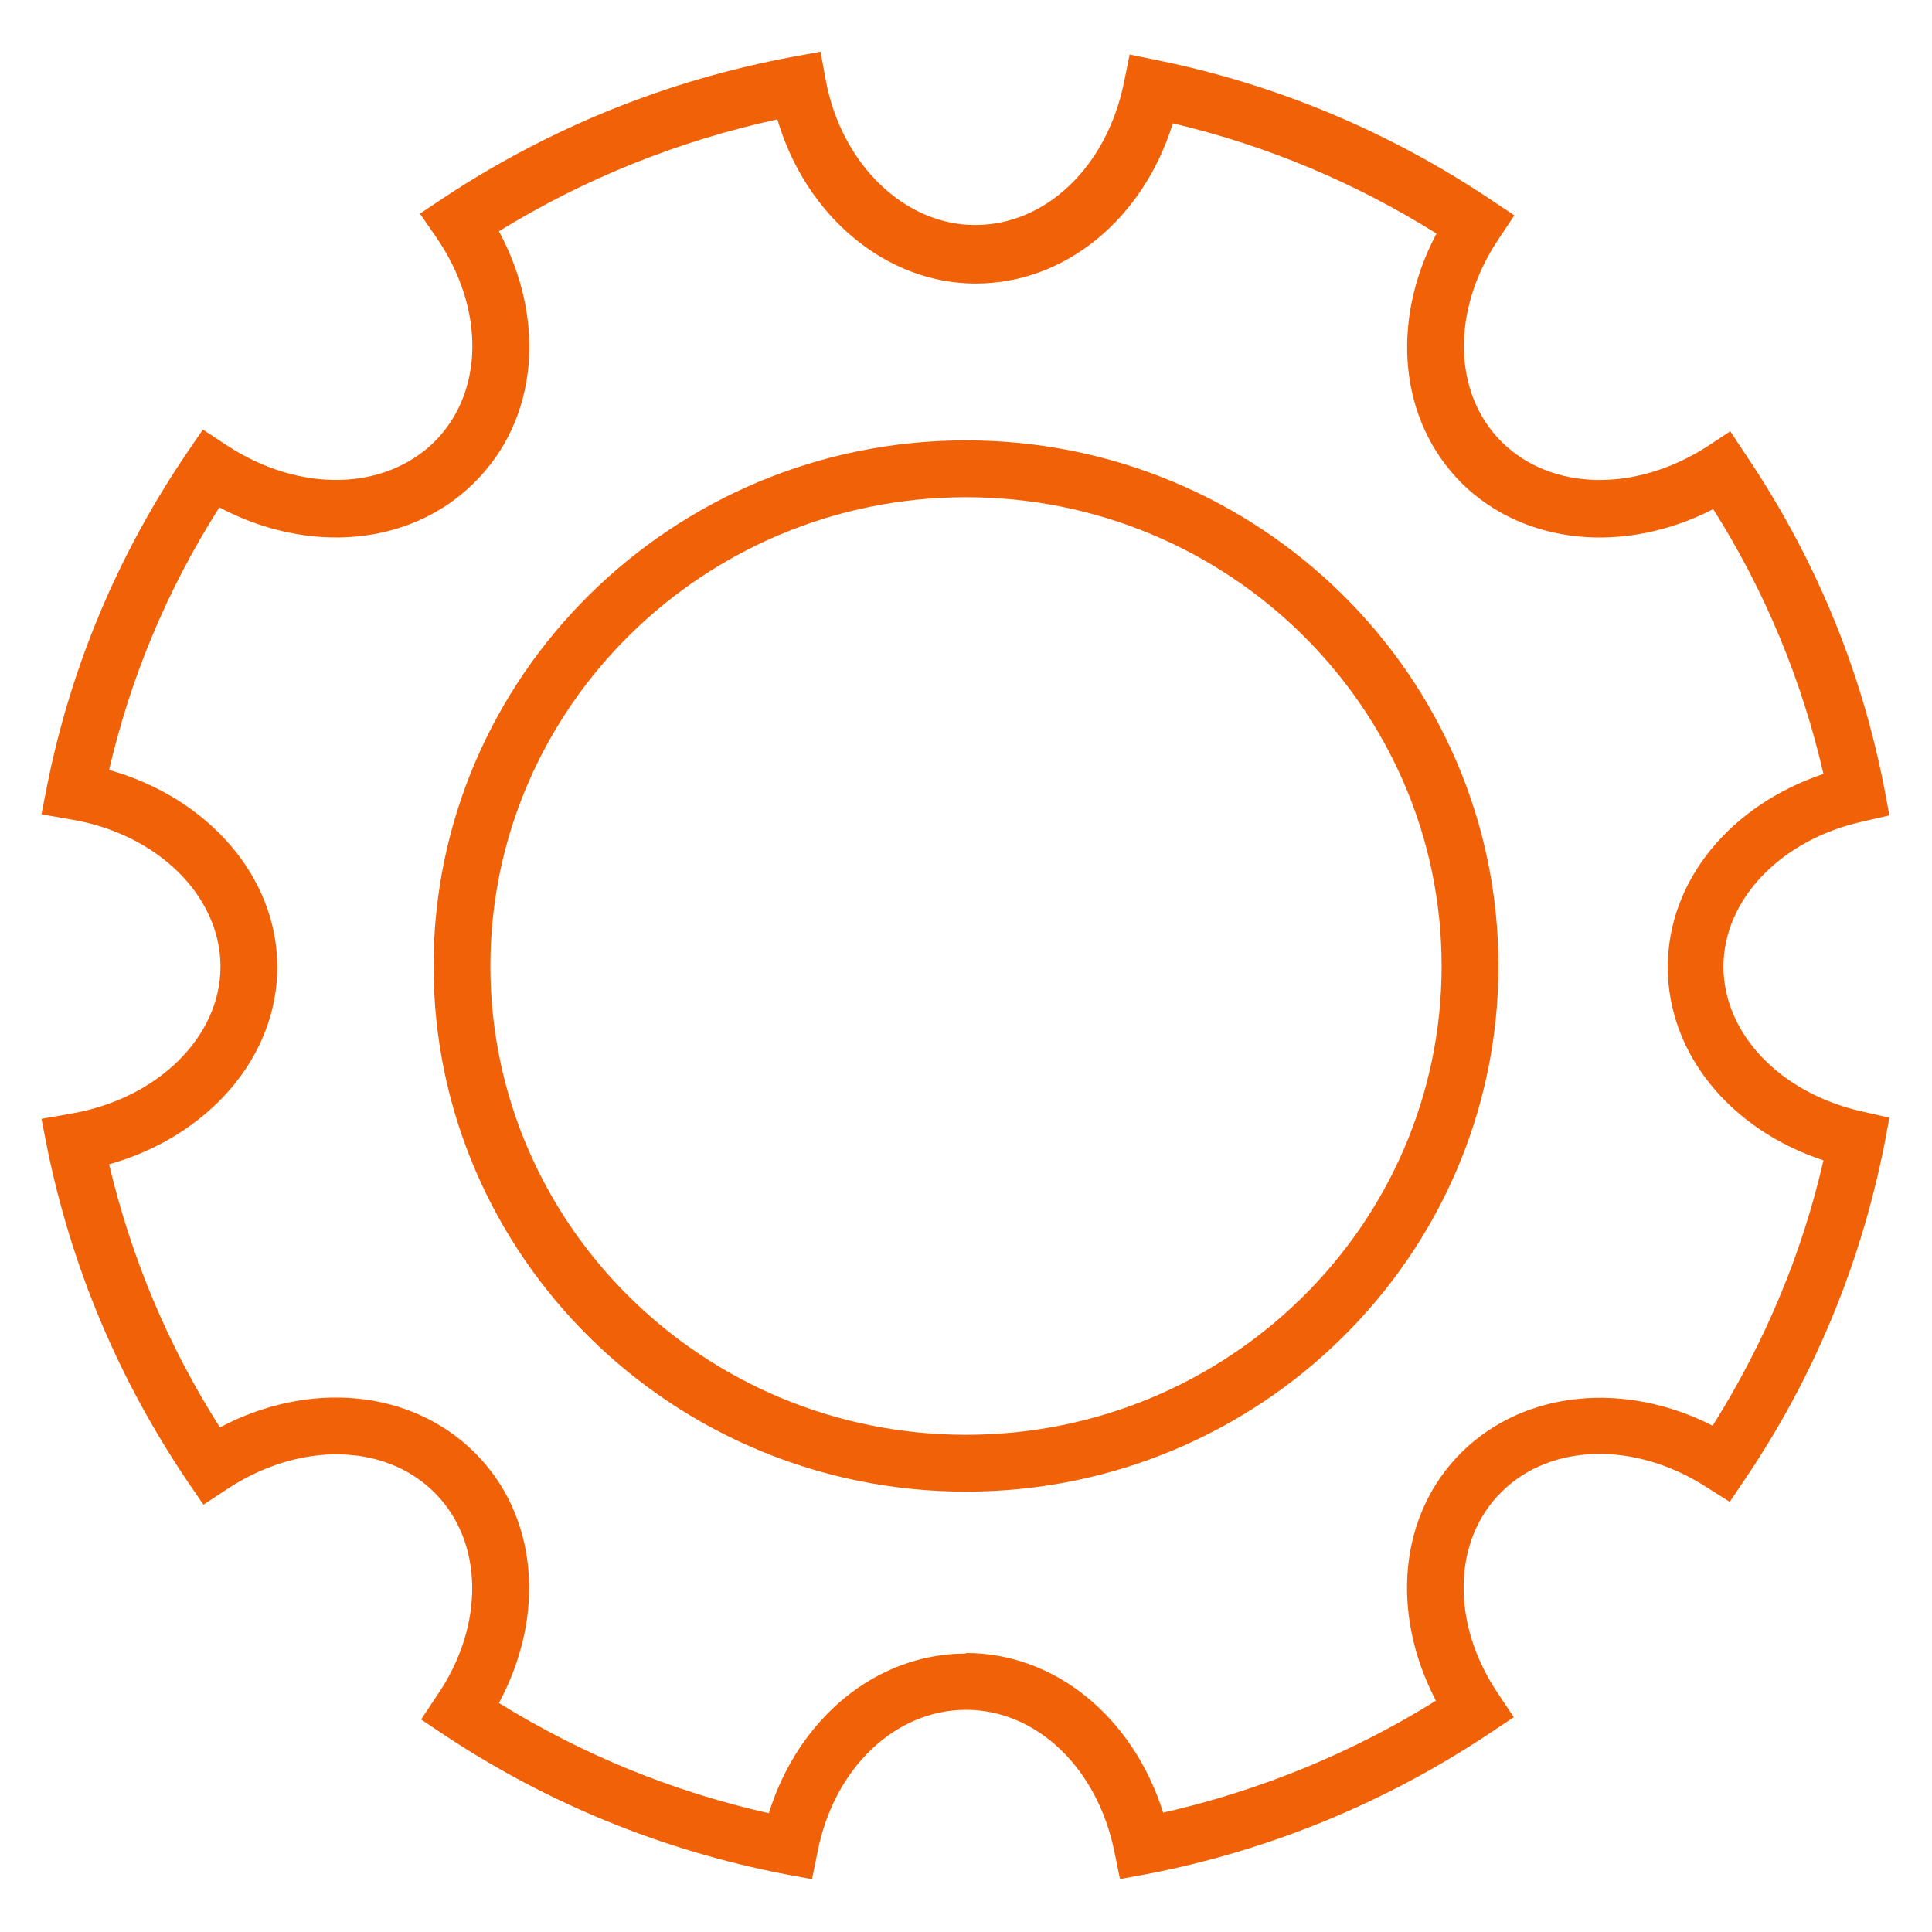
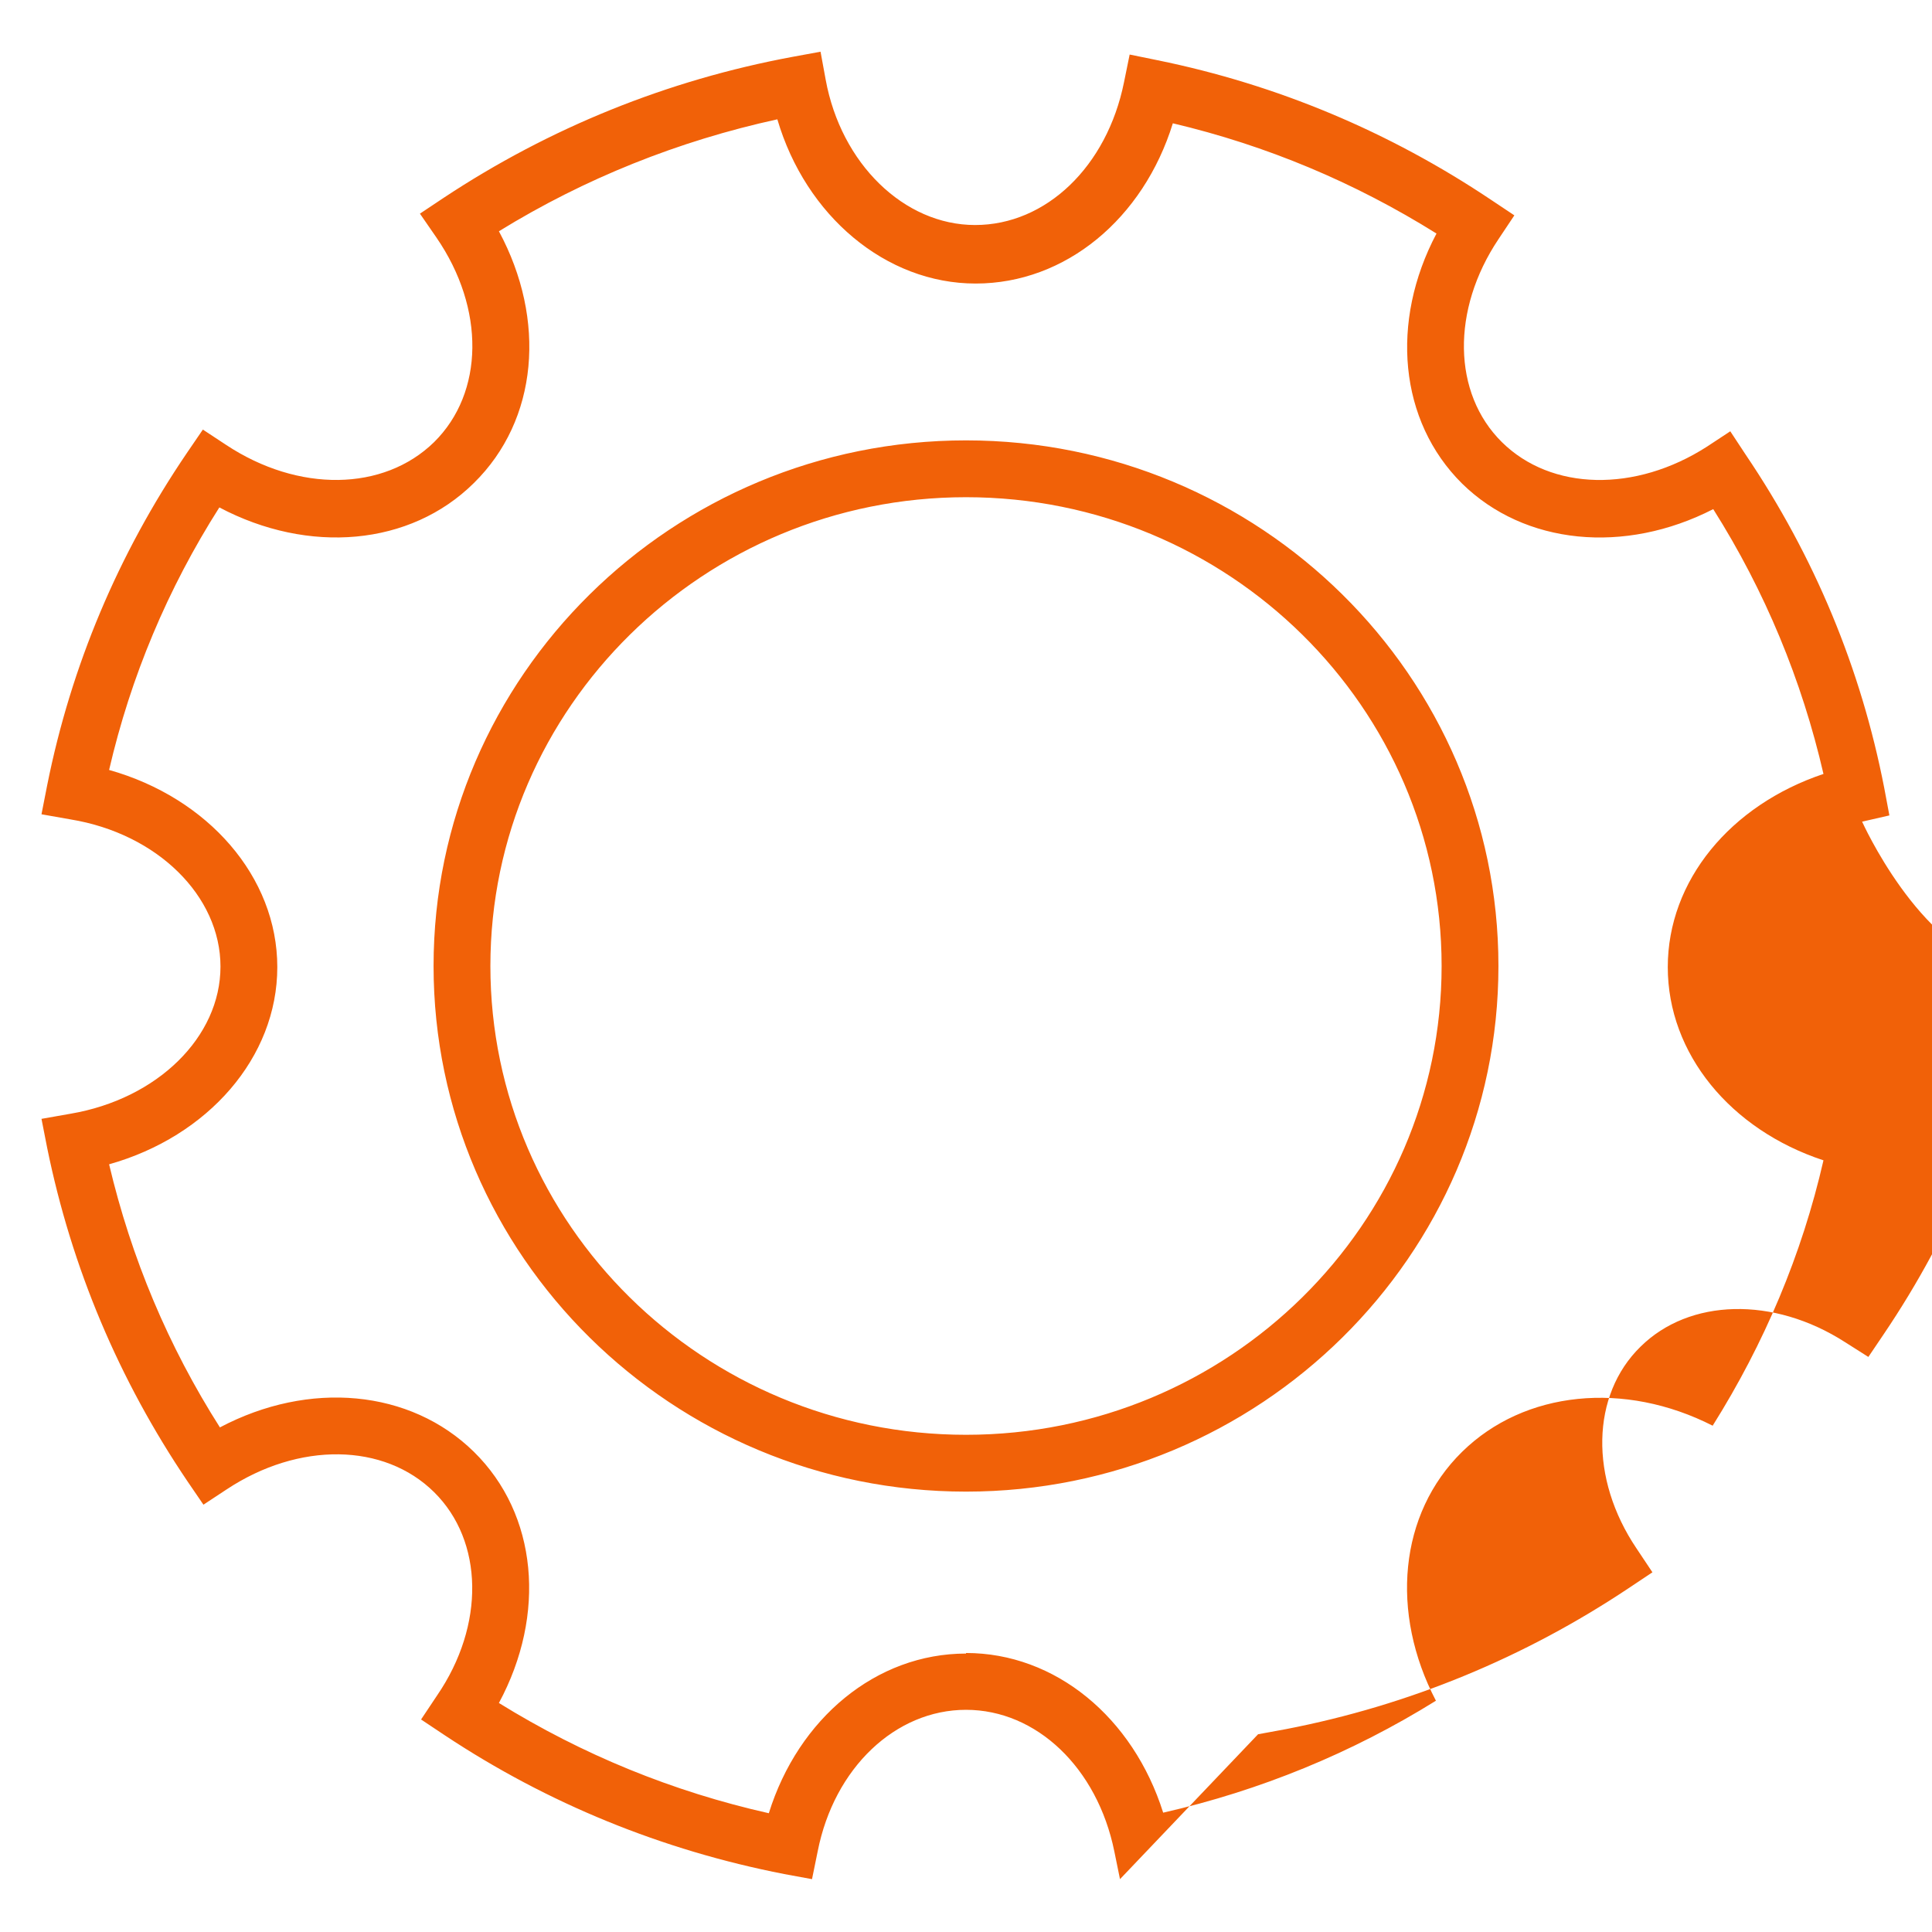
<svg xmlns="http://www.w3.org/2000/svg" id="Layer_1" viewBox="0 0 34 34">
  <defs>
    <style>.cls-1{fill:#f16108;}</style>
  </defs>
-   <path class="cls-1" d="M19.71,33.07l-.1-.49c-.3-1.47-1.37-2.49-2.61-2.49s-2.32,1.02-2.61,2.49l-.1.49-.49-.09c-2.15-.42-4.16-1.24-5.97-2.44l-.42-.28.28-.42c.85-1.24.82-2.72-.05-3.58-.88-.87-2.38-.89-3.65-.05l-.41.27-.28-.41c-1.21-1.79-2.04-3.76-2.47-5.87l-.1-.51.51-.09c1.53-.26,2.64-1.35,2.64-2.59s-1.11-2.34-2.64-2.59l-.51-.09.1-.51c.42-2.1,1.25-4.07,2.46-5.85l.28-.41.41.27c1.27.84,2.77.82,3.66-.05.88-.87.9-2.35.04-3.6l-.29-.42.42-.28c1.86-1.23,3.93-2.07,6.14-2.48l.49-.09.09.49c.27,1.48,1.38,2.56,2.63,2.56s2.32-1.03,2.62-2.51l.1-.49.49.1c2.11.43,4.08,1.26,5.86,2.45l.42.28-.28.42c-.83,1.24-.81,2.71.06,3.57.87.86,2.35.89,3.61.08l.41-.27.27.41c1.21,1.79,2.03,3.76,2.44,5.87l.09.48-.48.11c-1.43.32-2.44,1.37-2.44,2.55s1,2.23,2.44,2.55l.48.11-.09.48c-.42,2.11-1.24,4.09-2.45,5.88l-.27.4-.41-.26c-1.26-.81-2.74-.77-3.6.08-.87.85-.9,2.32-.07,3.55l.28.42-.42.28c-1.83,1.22-3.86,2.06-6.03,2.48l-.49.09ZM17,29.09c1.57,0,2.94,1.13,3.47,2.81,1.71-.39,3.32-1.05,4.8-1.97-.81-1.55-.65-3.29.46-4.38,1.1-1.08,2.86-1.25,4.41-.46.91-1.45,1.57-3.01,1.95-4.67-1.64-.54-2.74-1.88-2.74-3.4s1.1-2.85,2.74-3.4c-.38-1.65-1.03-3.22-1.94-4.66-1.56.8-3.32.63-4.42-.45-1.11-1.1-1.27-2.85-.45-4.4-1.44-.9-2.99-1.55-4.64-1.94-.52,1.68-1.89,2.82-3.47,2.82s-2.99-1.19-3.49-2.89c-1.74.38-3.39,1.04-4.9,1.97.84,1.56.69,3.32-.44,4.43-1.12,1.11-2.91,1.26-4.48.43-.91,1.43-1.56,2.98-1.94,4.62,1.74.49,2.96,1.88,2.96,3.47s-1.22,2.98-2.96,3.47c.39,1.65,1.04,3.2,1.95,4.63,1.57-.83,3.35-.67,4.47.43,1.12,1.1,1.28,2.86.44,4.42,1.47.91,3.06,1.56,4.75,1.94.52-1.67,1.89-2.81,3.47-2.81ZM17,26.25c-5.17,0-9.37-4.15-9.37-9.25s4.2-9.25,9.37-9.25,9.37,4.15,9.37,9.25-4.2,9.25-9.37,9.25ZM17,8.75c-4.61,0-8.37,3.7-8.37,8.25s3.75,8.25,8.37,8.25,8.37-3.7,8.37-8.25-3.75-8.25-8.37-8.25Z" />
+   <path class="cls-1" d="M19.71,33.07l-.1-.49c-.3-1.47-1.37-2.49-2.61-2.49s-2.32,1.02-2.61,2.49l-.1.49-.49-.09c-2.15-.42-4.16-1.24-5.97-2.44l-.42-.28.28-.42c.85-1.24.82-2.72-.05-3.58-.88-.87-2.38-.89-3.65-.05l-.41.27-.28-.41c-1.21-1.79-2.04-3.76-2.47-5.87l-.1-.51.51-.09c1.53-.26,2.64-1.35,2.64-2.59s-1.11-2.34-2.64-2.59l-.51-.09.1-.51c.42-2.1,1.25-4.07,2.46-5.85l.28-.41.41.27c1.27.84,2.77.82,3.66-.05.88-.87.9-2.35.04-3.6l-.29-.42.42-.28c1.86-1.23,3.93-2.07,6.14-2.48l.49-.09.09.49c.27,1.48,1.38,2.56,2.63,2.56s2.32-1.03,2.62-2.51l.1-.49.49.1c2.11.43,4.08,1.26,5.86,2.45l.42.28-.28.42c-.83,1.24-.81,2.71.06,3.57.87.86,2.35.89,3.61.08l.41-.27.27.41c1.21,1.79,2.03,3.76,2.44,5.87l.09.48-.48.11s1,2.23,2.44,2.55l.48.11-.09.48c-.42,2.11-1.24,4.09-2.45,5.88l-.27.4-.41-.26c-1.26-.81-2.74-.77-3.6.08-.87.85-.9,2.32-.07,3.55l.28.42-.42.28c-1.83,1.22-3.86,2.06-6.03,2.48l-.49.09ZM17,29.09c1.57,0,2.94,1.13,3.47,2.81,1.71-.39,3.32-1.05,4.8-1.97-.81-1.55-.65-3.29.46-4.38,1.1-1.08,2.86-1.25,4.41-.46.91-1.45,1.57-3.01,1.95-4.67-1.64-.54-2.74-1.88-2.74-3.4s1.1-2.85,2.74-3.4c-.38-1.65-1.03-3.22-1.94-4.66-1.56.8-3.32.63-4.42-.45-1.11-1.1-1.27-2.85-.45-4.4-1.44-.9-2.99-1.55-4.64-1.94-.52,1.68-1.89,2.82-3.47,2.82s-2.99-1.19-3.49-2.89c-1.74.38-3.39,1.04-4.9,1.97.84,1.56.69,3.32-.44,4.43-1.12,1.11-2.91,1.26-4.48.43-.91,1.43-1.56,2.98-1.94,4.62,1.74.49,2.96,1.88,2.96,3.47s-1.22,2.98-2.96,3.47c.39,1.65,1.04,3.2,1.95,4.63,1.57-.83,3.35-.67,4.47.43,1.12,1.1,1.28,2.86.44,4.42,1.47.91,3.06,1.56,4.75,1.94.52-1.67,1.89-2.81,3.47-2.81ZM17,26.25c-5.17,0-9.37-4.15-9.37-9.25s4.2-9.25,9.37-9.25,9.37,4.15,9.37,9.25-4.2,9.25-9.37,9.25ZM17,8.75c-4.61,0-8.37,3.7-8.37,8.25s3.75,8.25,8.37,8.25,8.37-3.7,8.37-8.25-3.75-8.25-8.37-8.25Z" />
</svg>